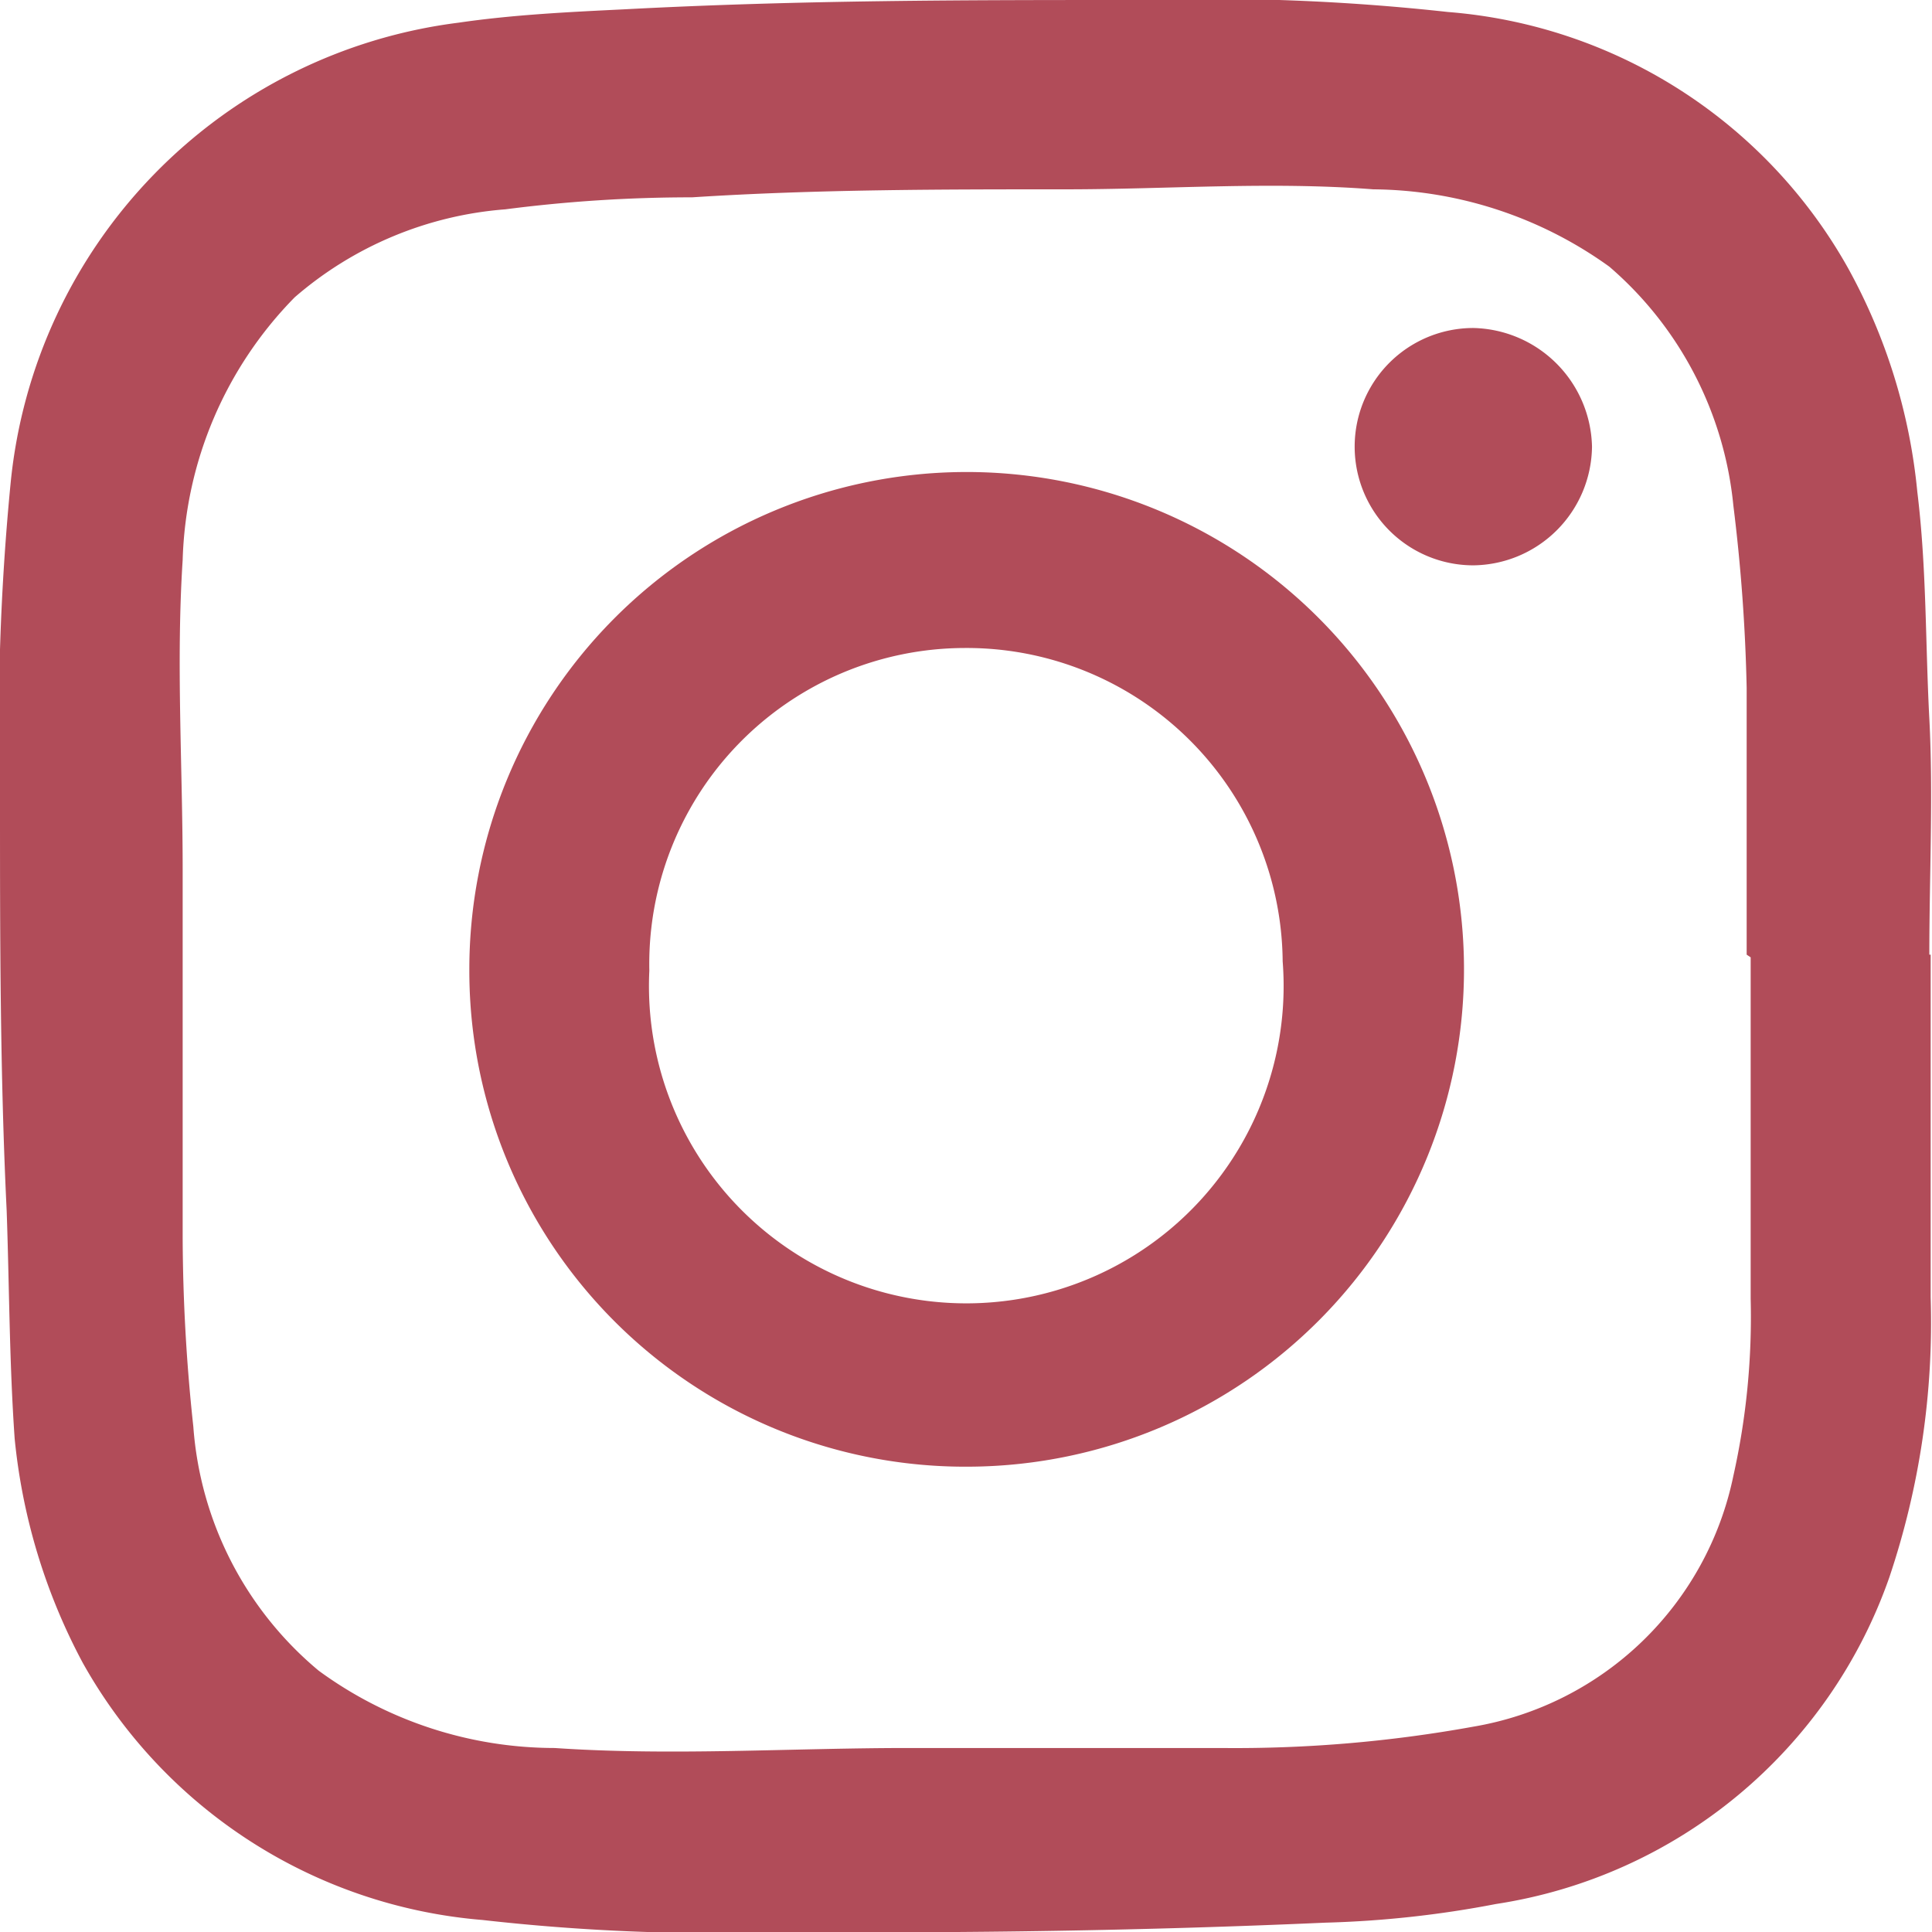
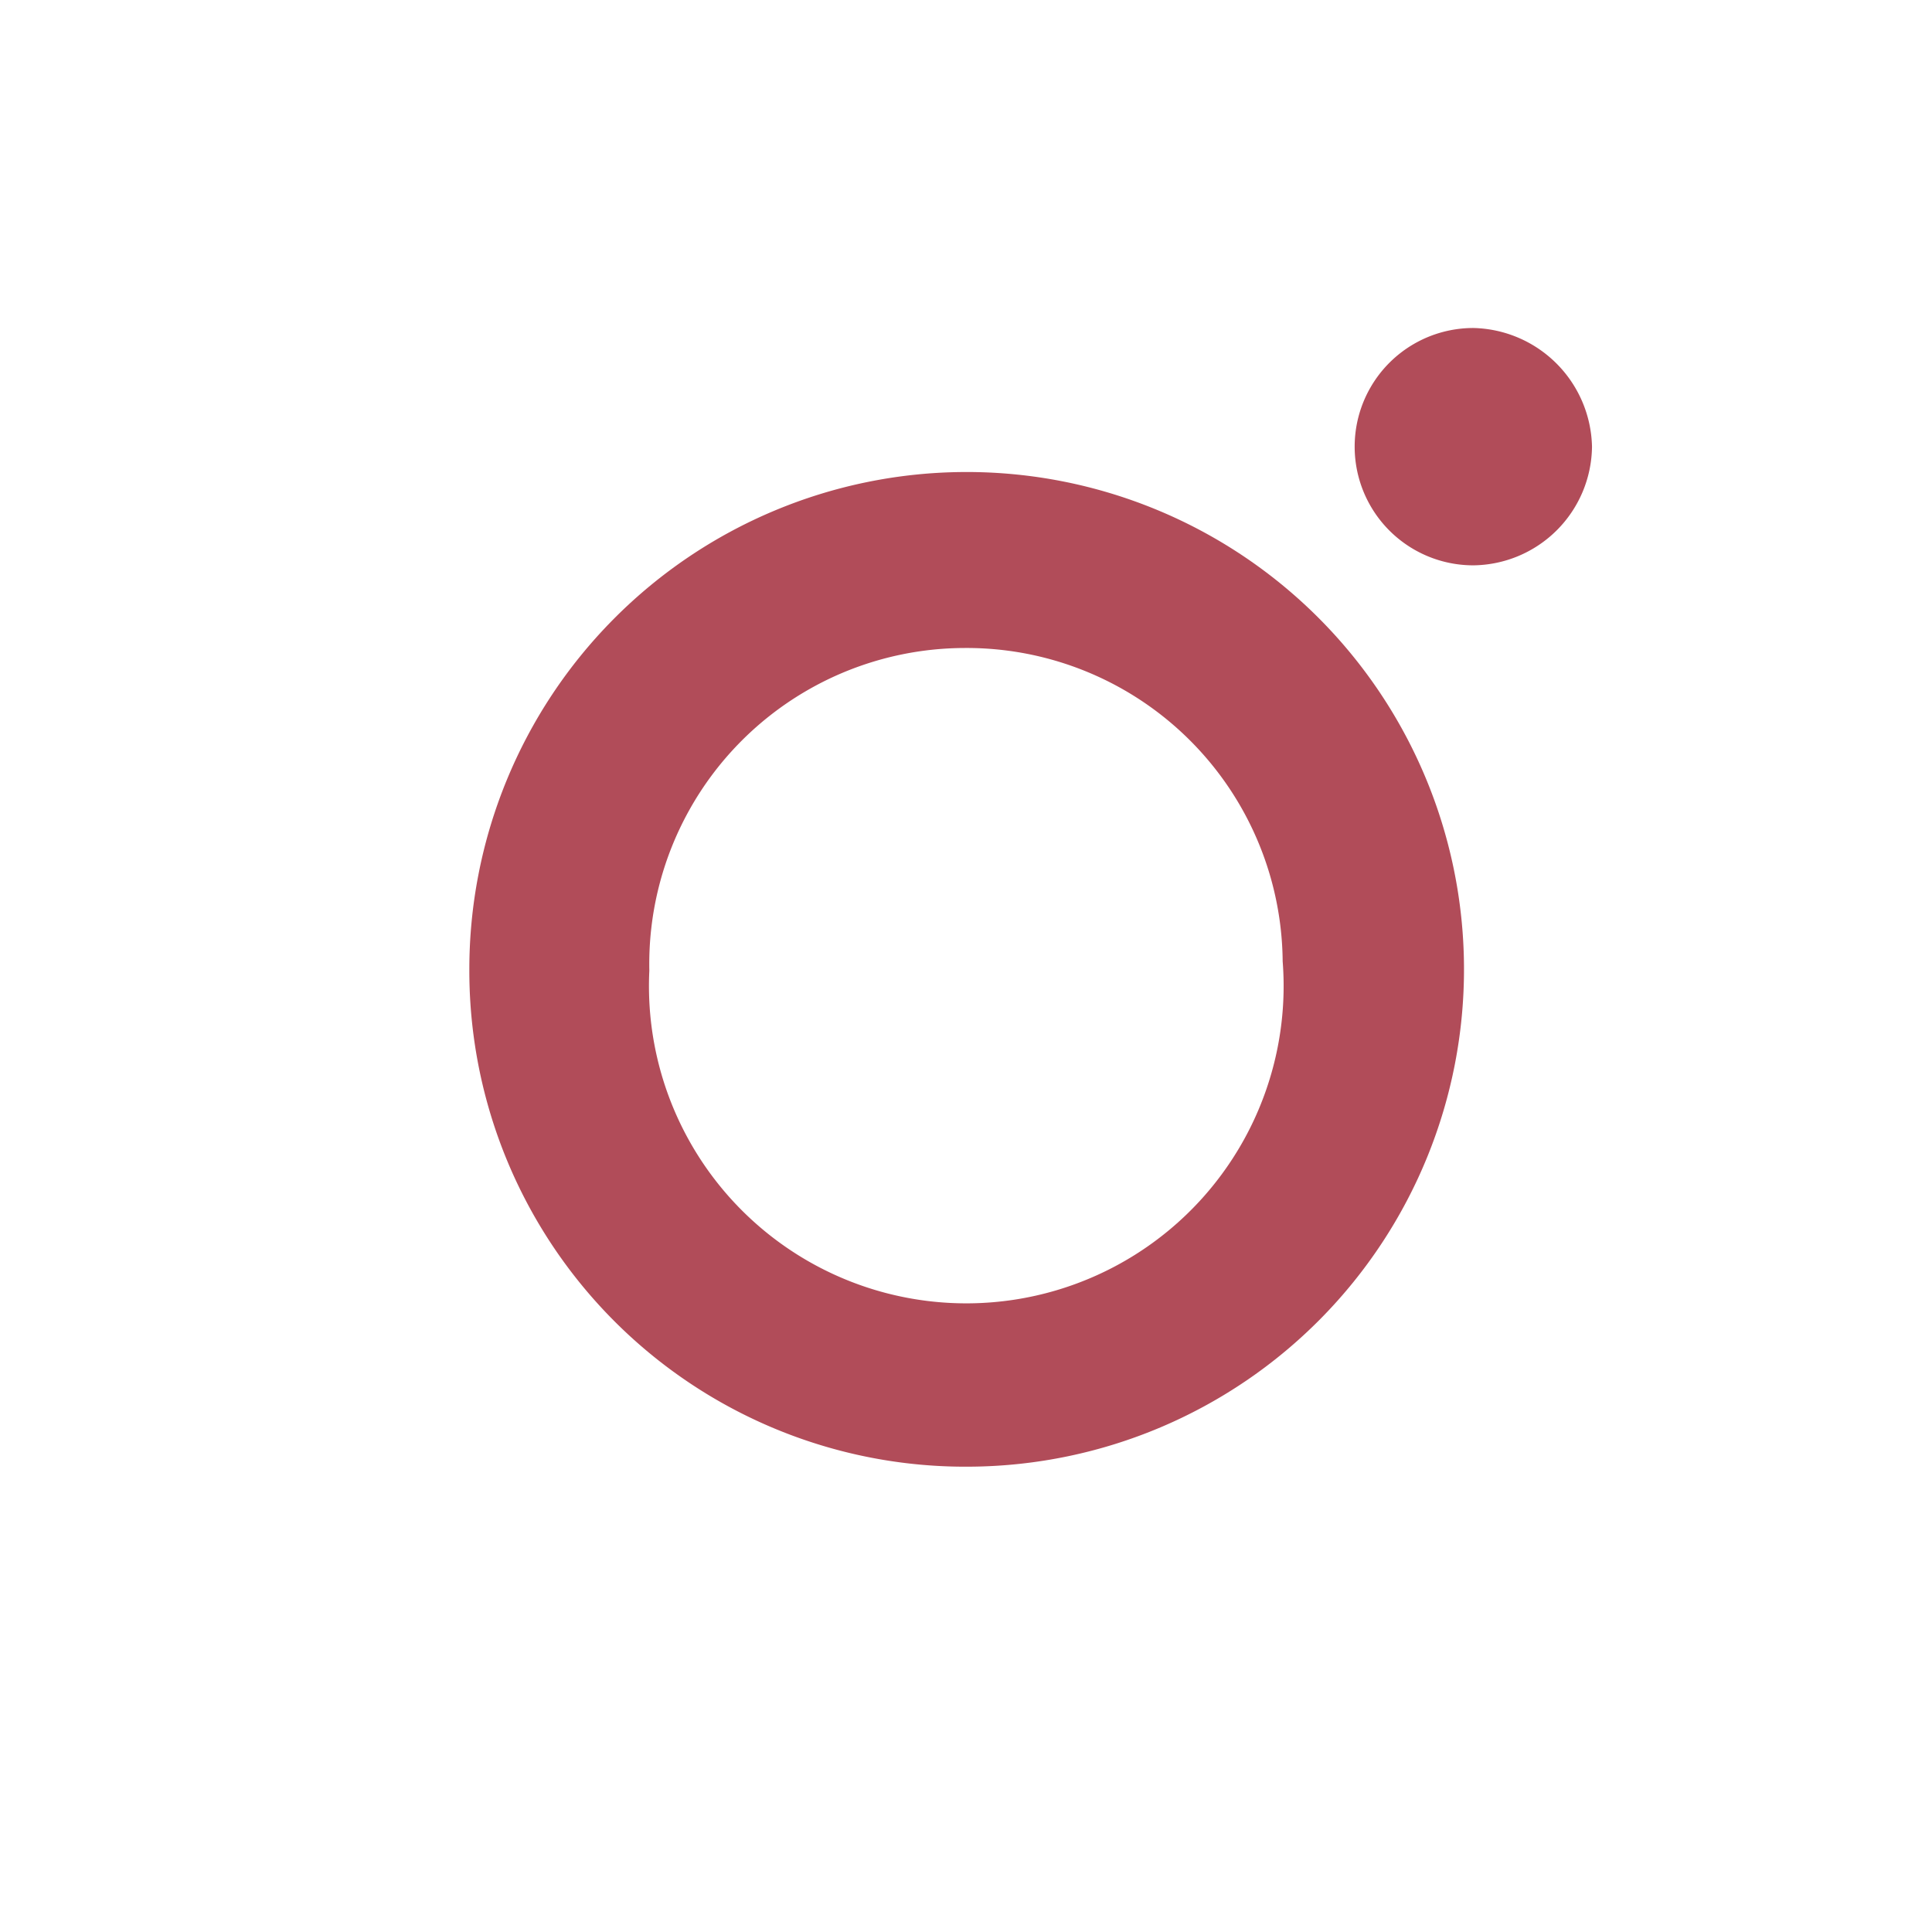
<svg xmlns="http://www.w3.org/2000/svg" width="14" height="14" viewBox="0 0 14.49 14.49">
  <defs>
    <style>
      .cls-1 {
        fill: #b14c59;
      }
    </style>
  </defs>
  <title>instagram</title>
  <g id="Layer_2" data-name="Layer 2">
    <g id="Layer_3" data-name="Layer 3">
      <g>
-         <path class="cls-1" d="M14.48,7.16c0,.85,0,1.71,0,2.57a6,6,0,0,1-.31,2.1,3.72,3.72,0,0,1-2.95,2.45,7.83,7.83,0,0,1-1.28.14c-1.35.06-2.7.08-4.06.07a15.53,15.53,0,0,1-2.26-.09,3.79,3.79,0,0,1-3-1.93,4.49,4.49,0,0,1-.51-1.68C.07,10.22.07,9.65.05,9.08,0,8.05,0,7,0,6A18.68,18.68,0,0,1,.08,3.62,3.86,3.86,0,0,1,3.44.17c.41-.06.83-.08,1.24-.1C6,0,7.25,0,8.53,0a16.45,16.45,0,0,1,2.33.09,3.78,3.78,0,0,1,3,1.92,4.33,4.33,0,0,1,.52,1.68c.07.57.06,1.13.09,1.7s0,1.18,0,1.77m-1.37,0h0l0-2A13.29,13.29,0,0,0,13,3.79,2.71,2.71,0,0,0,12.07,2a3.07,3.07,0,0,0-1.77-.58c-.77-.06-1.54,0-2.31,0-.93,0-1.87,0-2.8.06a10.85,10.85,0,0,0-1.4.09,2.73,2.73,0,0,0-1.58.66A2.93,2.93,0,0,0,1.37,4.2c-.05.77,0,1.55,0,2.32,0,.92,0,1.84,0,2.76a13.52,13.52,0,0,0,.08,1.42,2.63,2.63,0,0,0,.94,1.83,3,3,0,0,0,1.77.58c.88.06,1.77,0,2.65,0s1.57,0,2.35,0a10,10,0,0,0,1.89-.16A2.4,2.4,0,0,0,13,11.07a5.46,5.46,0,0,0,.13-1.33c0-.85,0-1.71,0-2.56" />
        <path class="cls-1" d="M3.52,7.28A3.73,3.73,0,1,1,7.28,11,3.72,3.72,0,0,1,3.52,7.28M7.23,4.86A2.37,2.37,0,0,0,4.87,7.28a2.38,2.38,0,1,0,4.75-.07A2.37,2.37,0,0,0,7.23,4.86" />
        <path class="cls-1" d="M11.05,4.24a.89.89,0,1,1,0-1.78.91.91,0,0,1,.89.89.9.9,0,0,1-.89.89" />
      </g>
    </g>
  </g>
</svg>